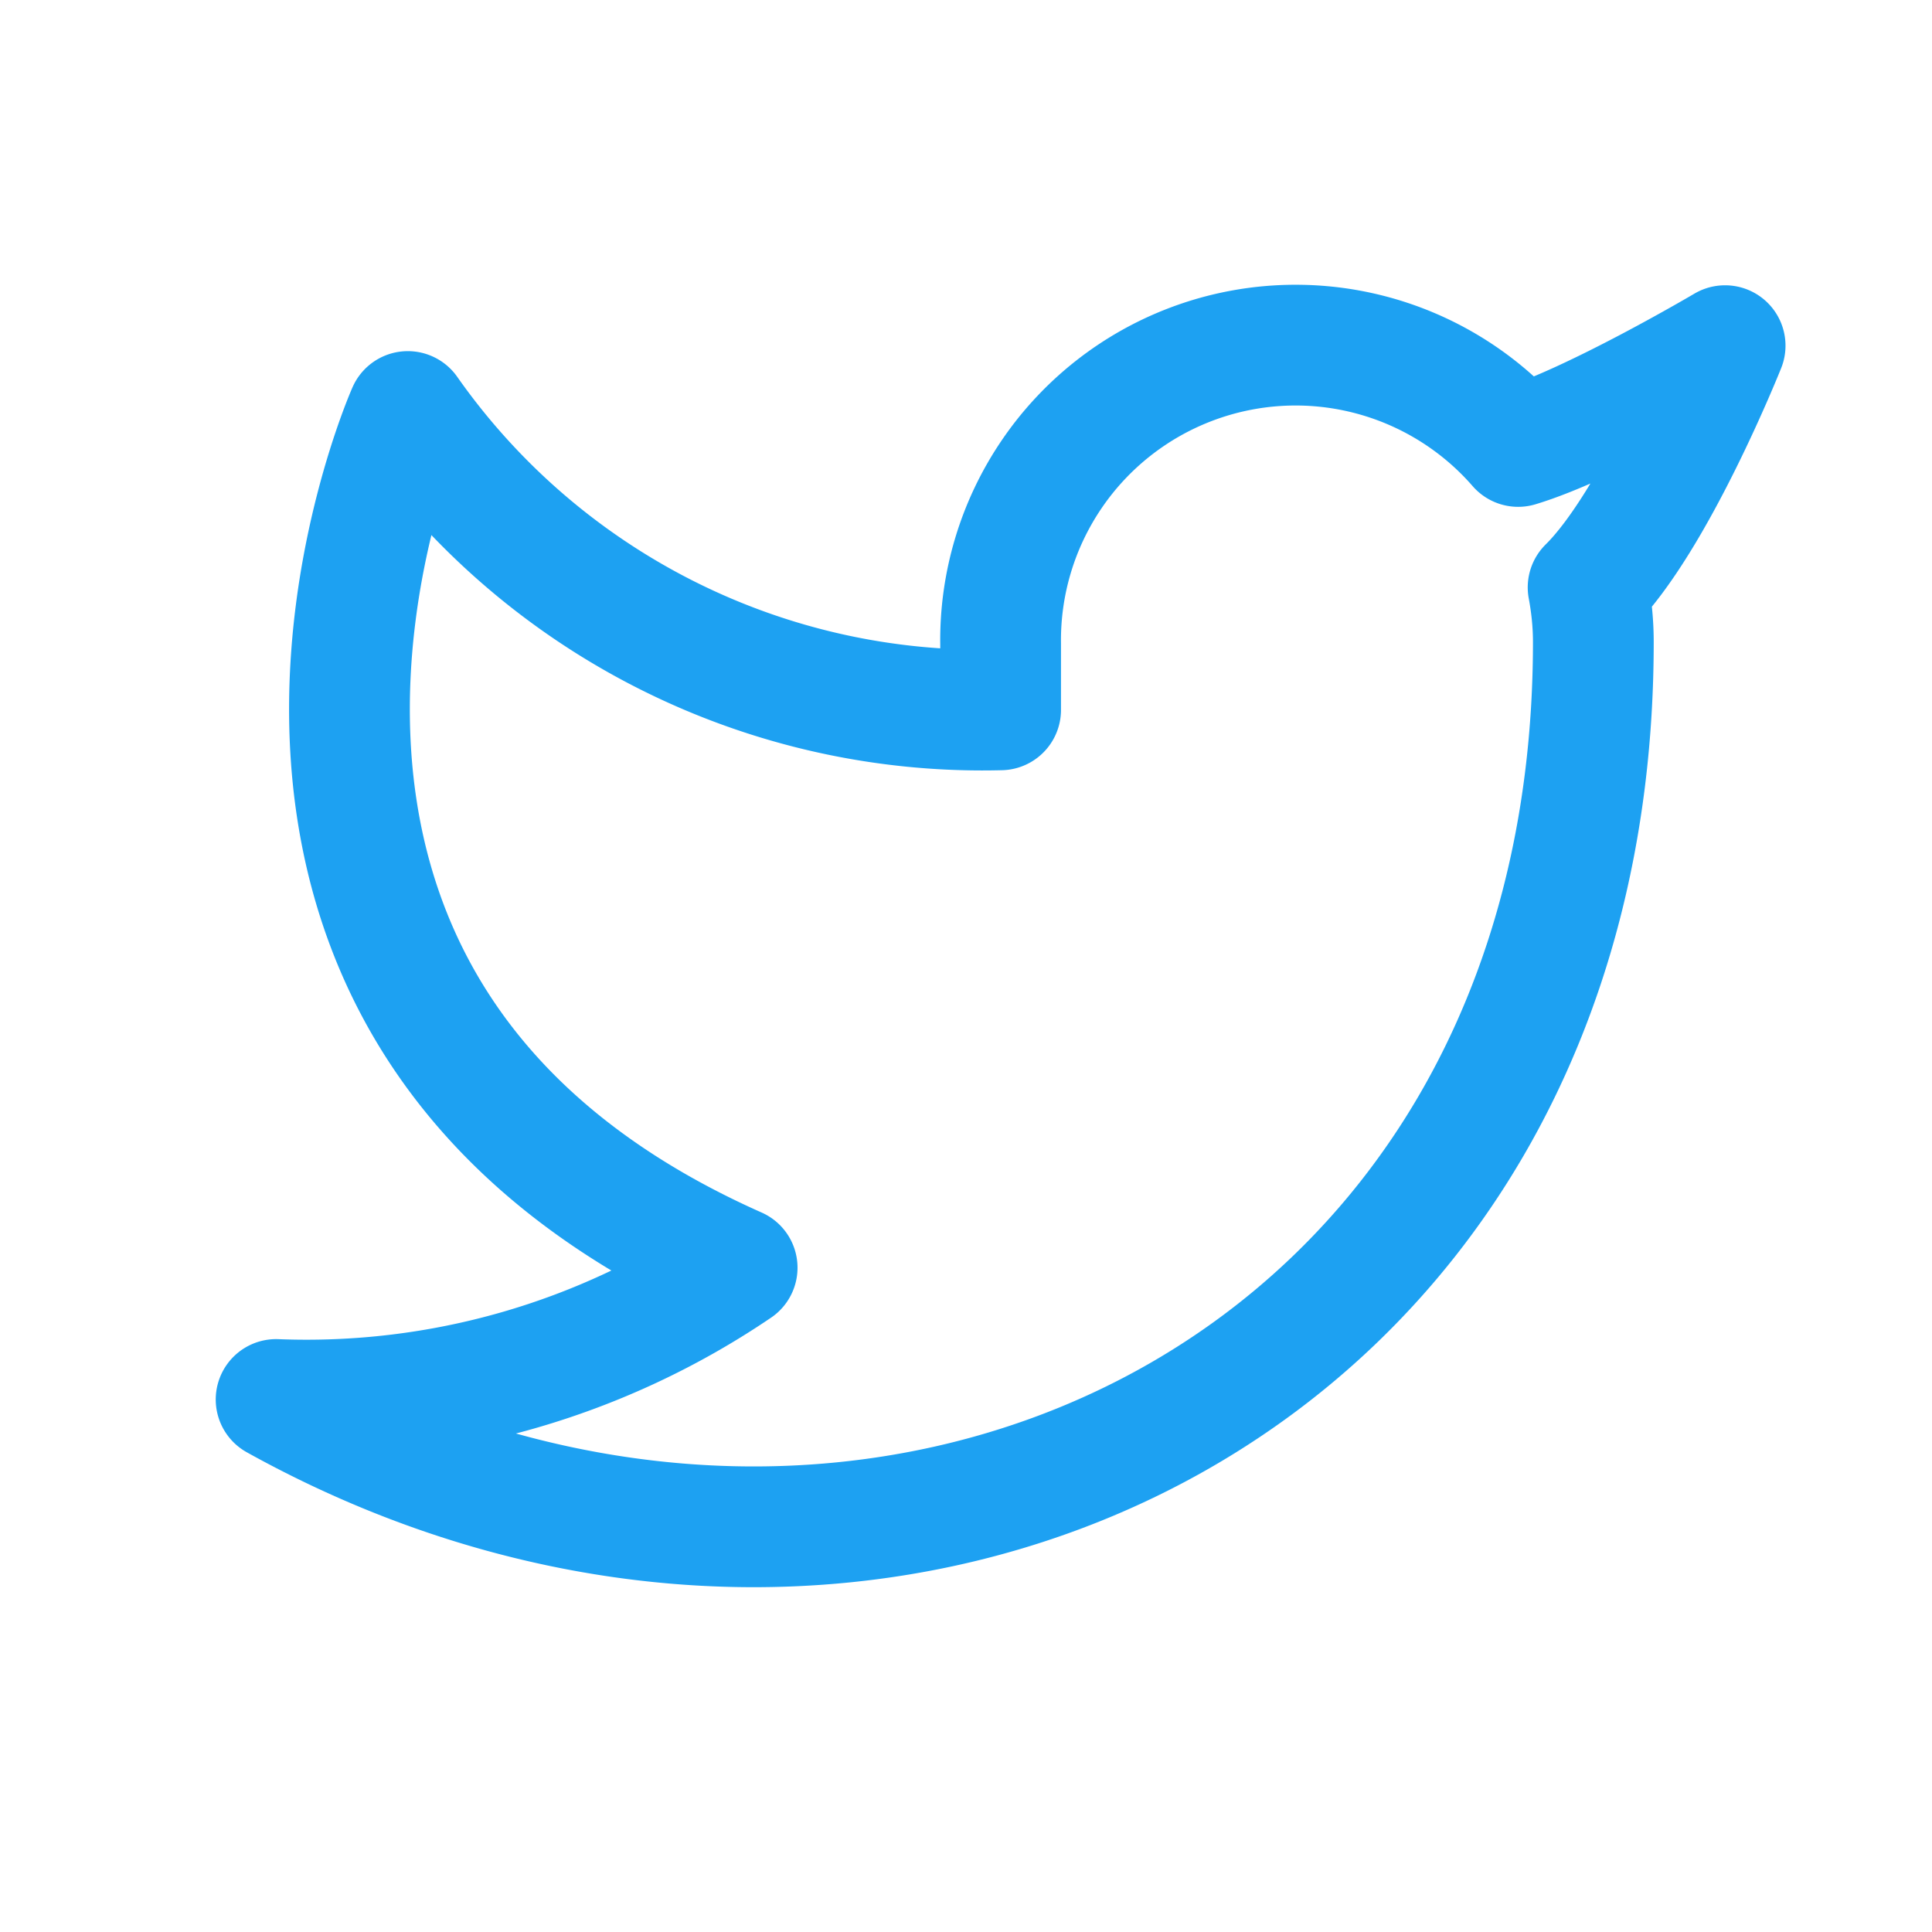
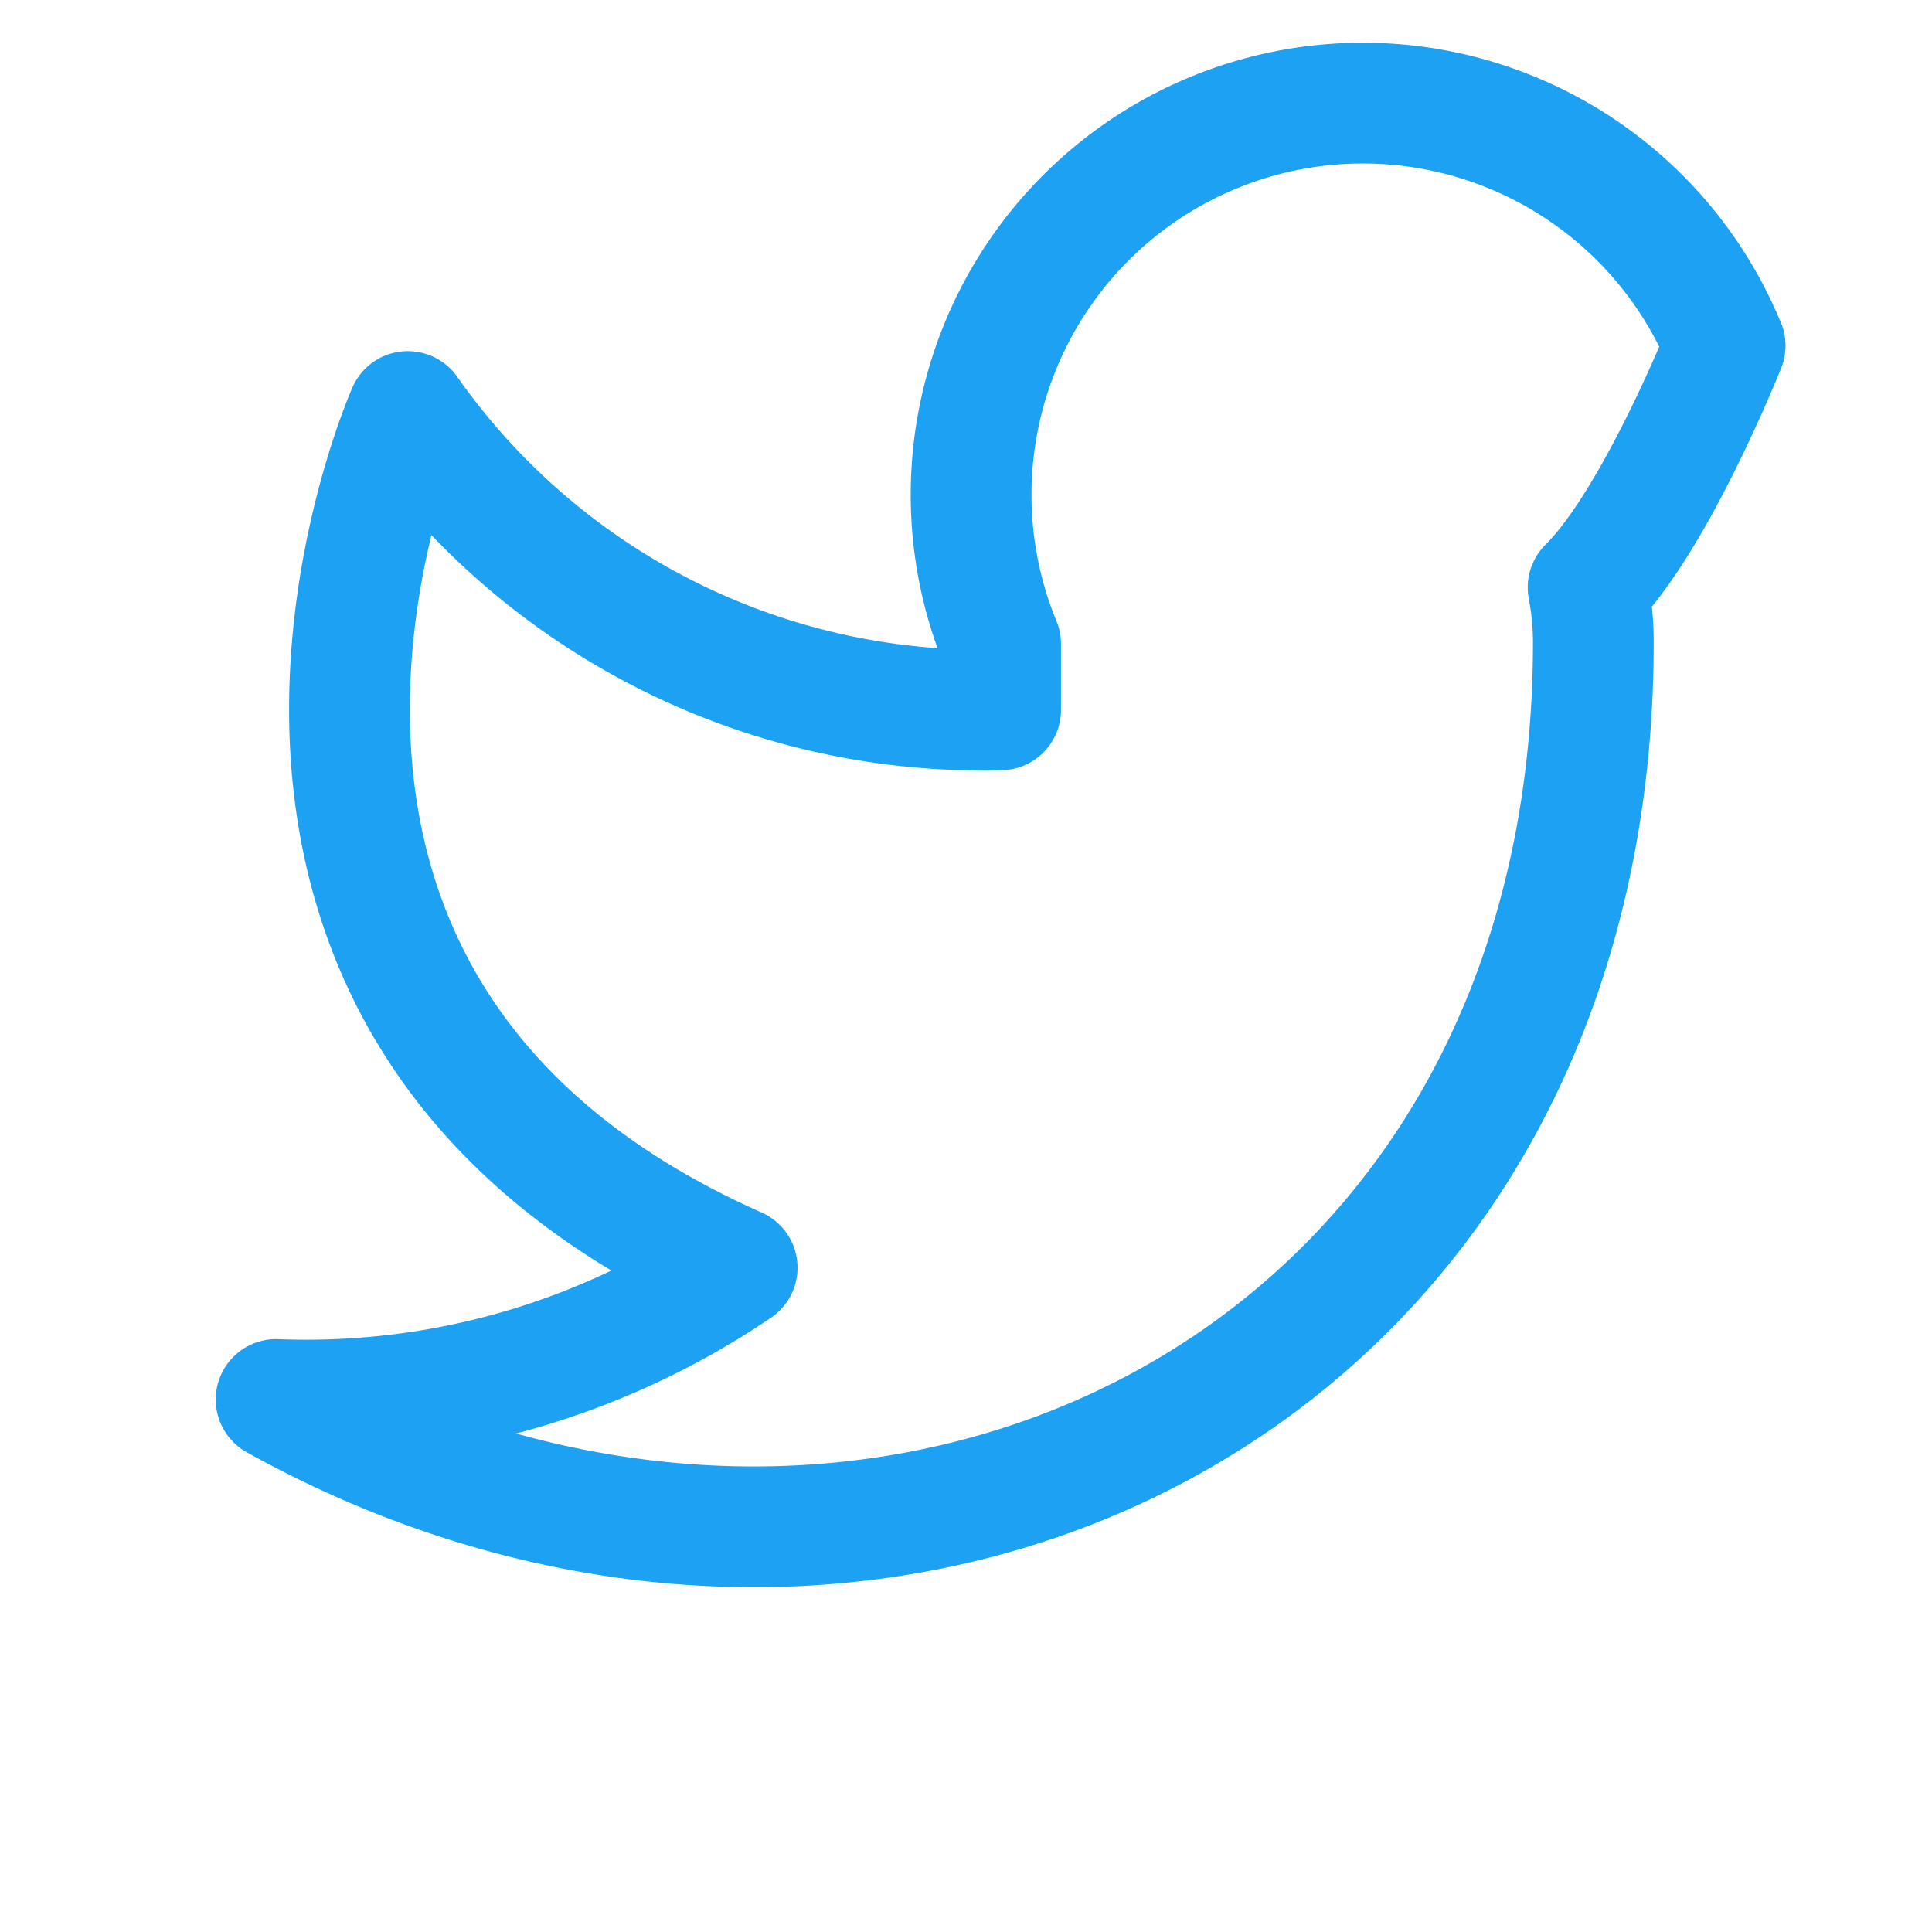
<svg xmlns="http://www.w3.org/2000/svg" width="24" height="24" viewBox="0 0 24 24" fill="none">
-   <path d="M21.429 4.294s-1.651.975-2.57 1.252A3.665 3.665 0 0 0 12.43 8v.818a8.722 8.722 0 0 1-7.364-3.706s-3.273 7.364 4.091 10.636a9.524 9.524 0 0 1-5.727 1.637c7.363 4.09 16.363 0 16.363-9.41 0-.227-.023-.454-.065-.678.834-.823 1.702-3.003 1.702-3.003z" stroke="#1DA1F2" stroke-width="1.5" stroke-linecap="round" stroke-linejoin="round" />
+   <path d="M21.429 4.294A3.665 3.665 0 0 0 12.43 8v.818a8.722 8.722 0 0 1-7.364-3.706s-3.273 7.364 4.091 10.636a9.524 9.524 0 0 1-5.727 1.637c7.363 4.09 16.363 0 16.363-9.41 0-.227-.023-.454-.065-.678.834-.823 1.702-3.003 1.702-3.003z" stroke="#1DA1F2" stroke-width="1.5" stroke-linecap="round" stroke-linejoin="round" />
</svg>